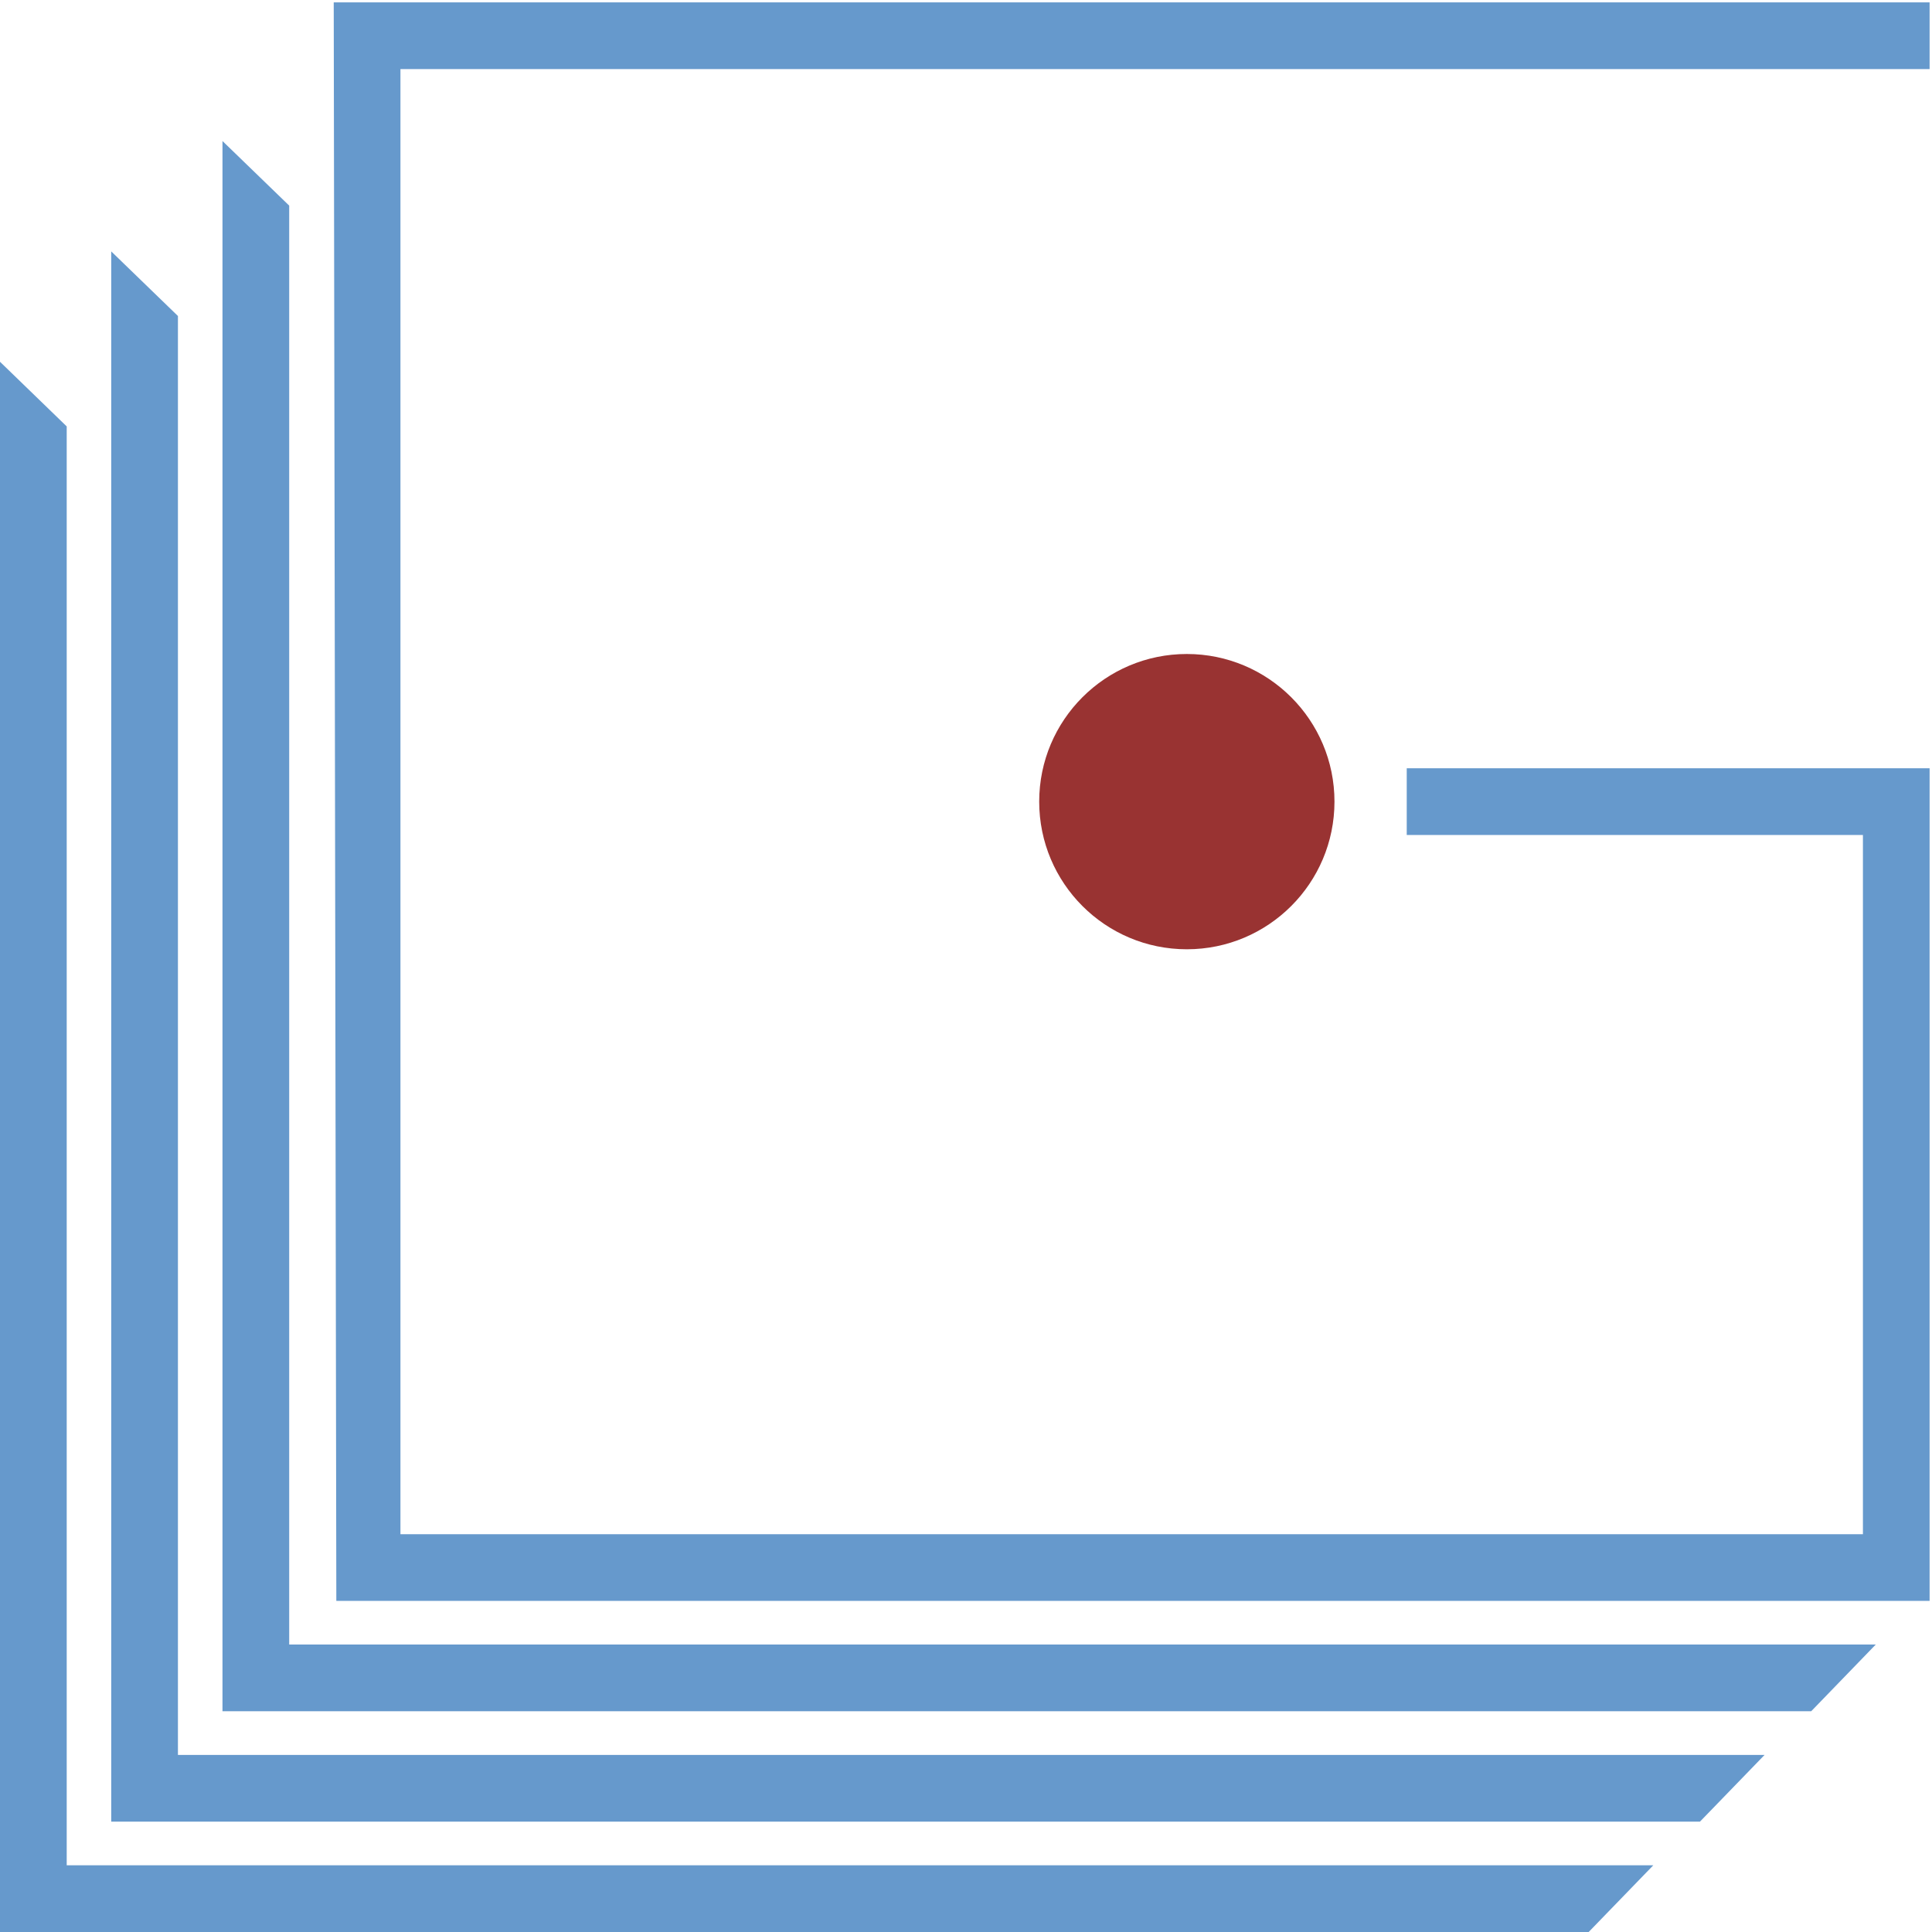
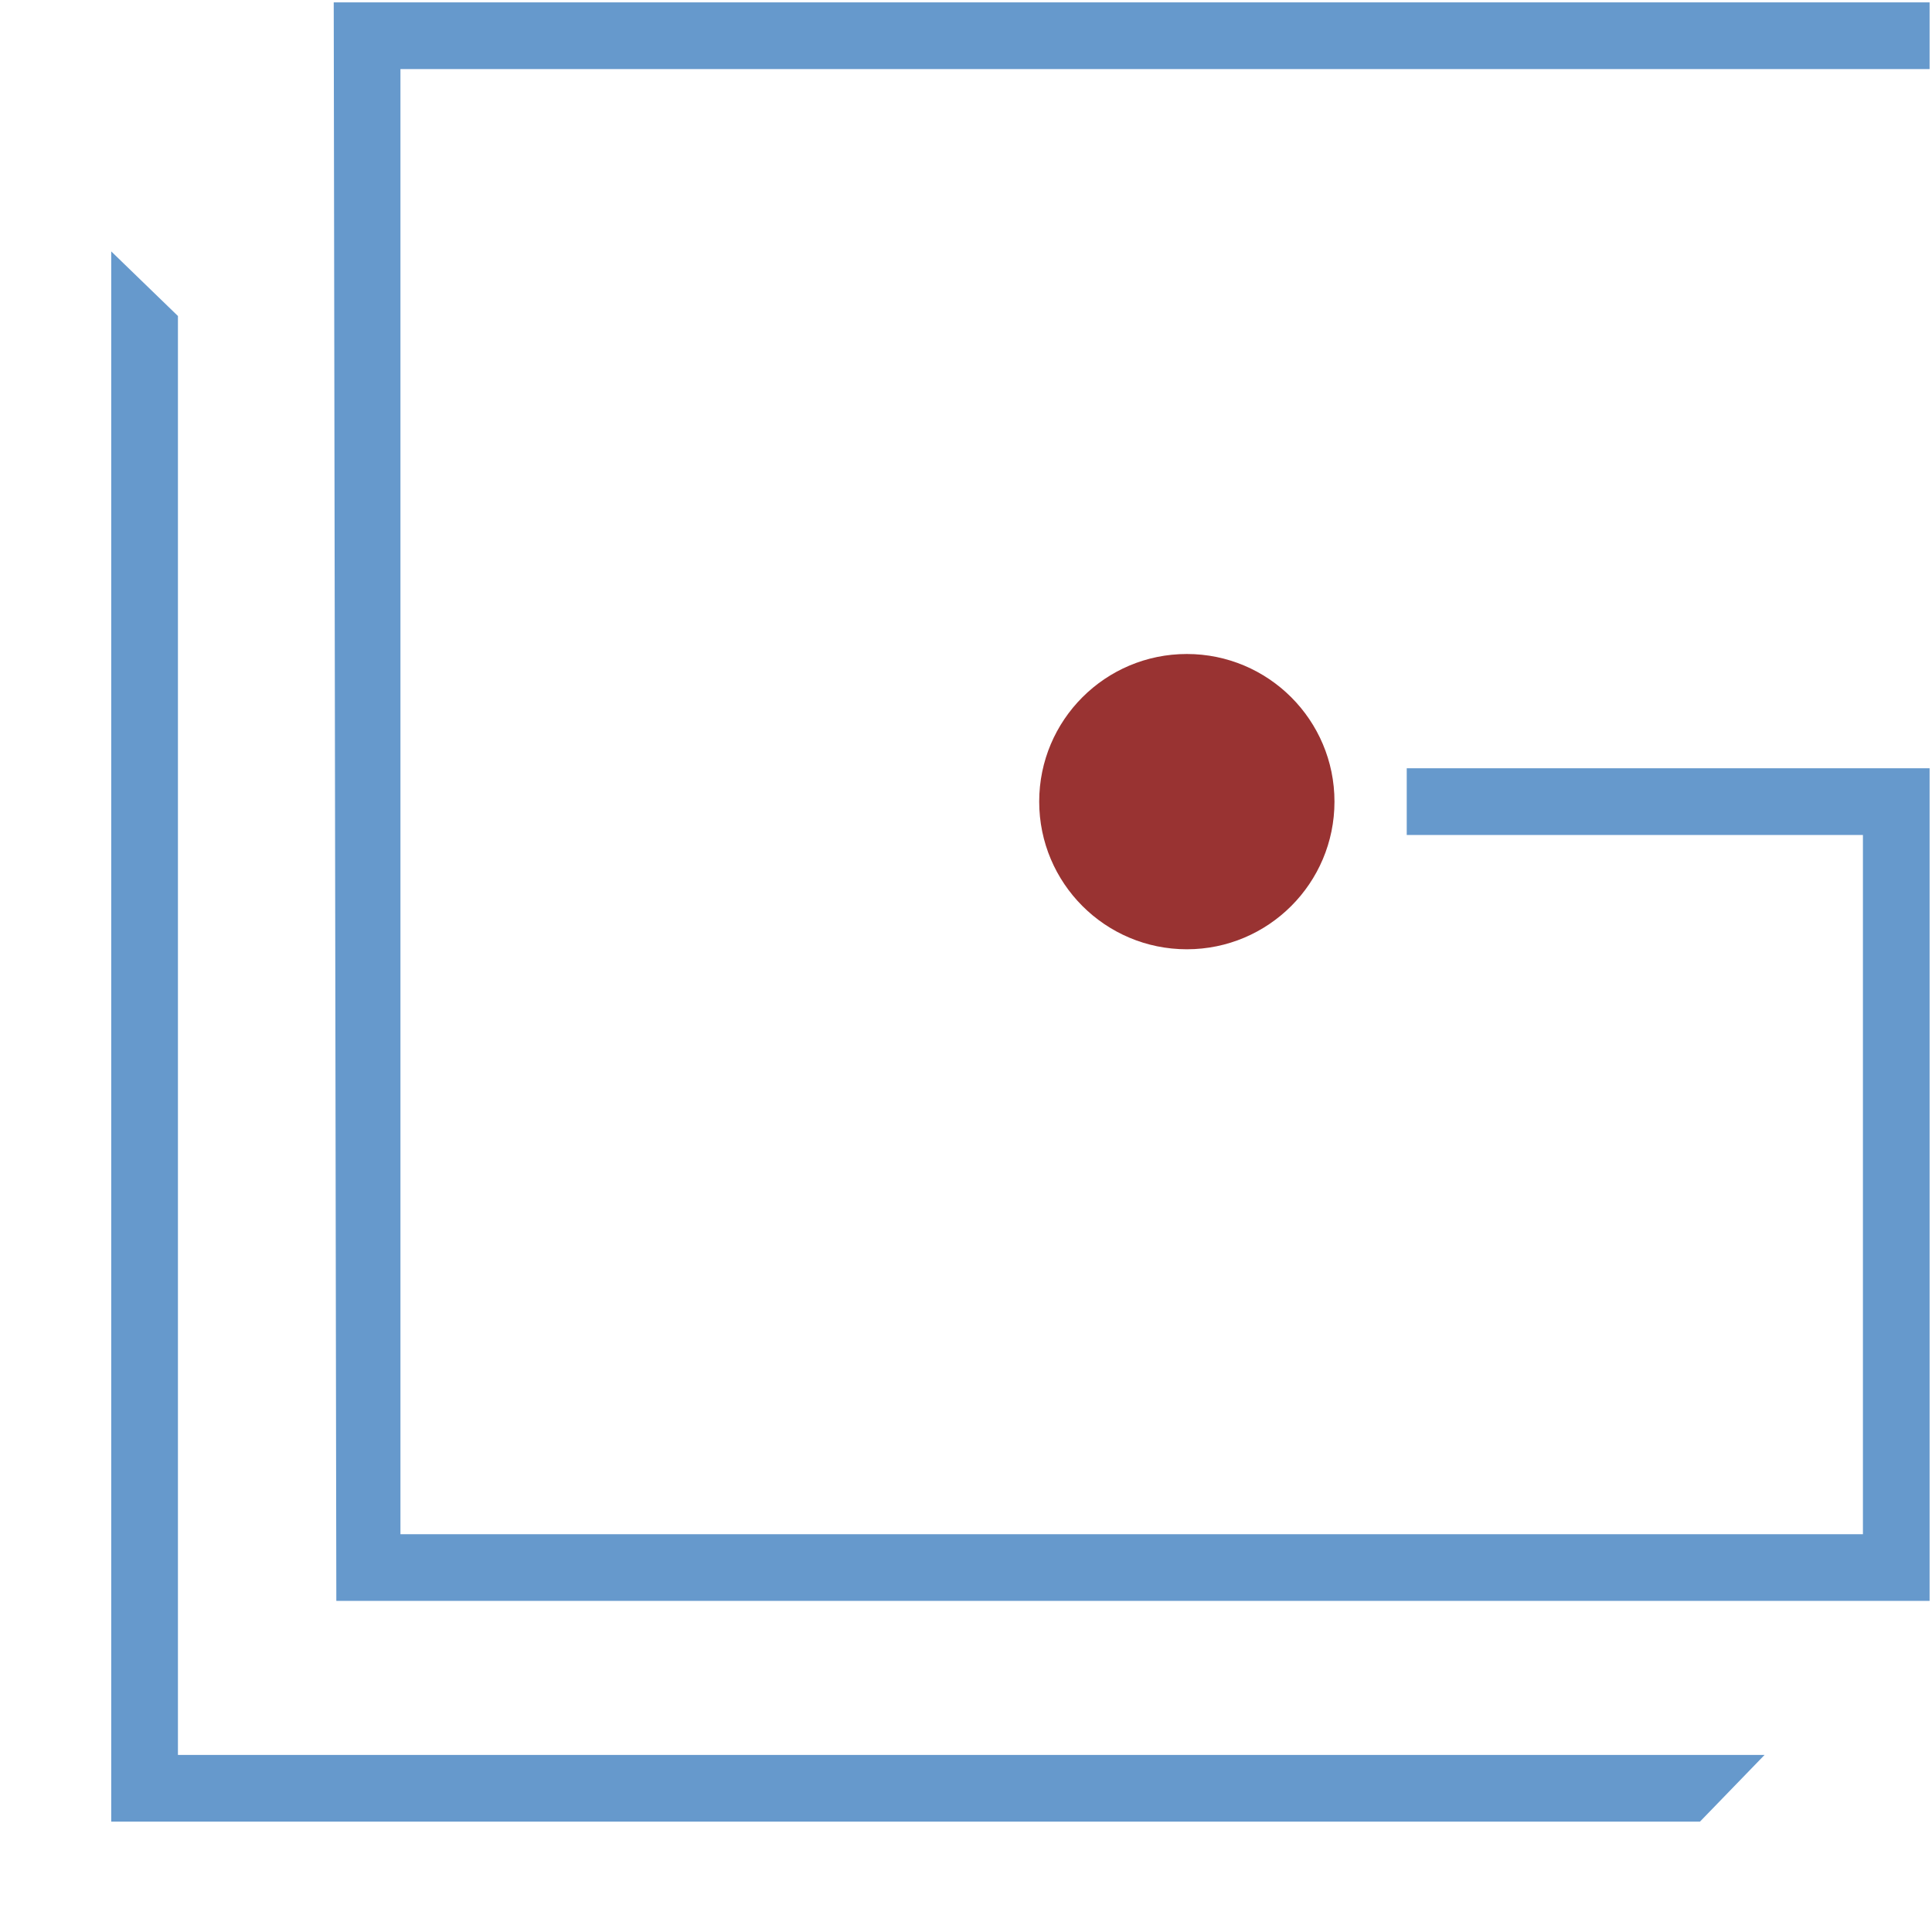
<svg xmlns="http://www.w3.org/2000/svg" xmlns:xlink="http://www.w3.org/1999/xlink" version="1.1" id="レイヤー_1" x="0px" y="0px" width="219px" height="219px" viewBox="0 0 219 219" enable-background="new 0 0 219 219" xml:space="preserve">
-   <polyline fill="#6699CC" points="205.307,193.977 212.625,186.414 32.782,186.414 32.782,23.308 25.219,15.986 25.219,193.977   205.307,193.977 " />
  <g>
    <defs>
      <rect id="SVGID_1_" x="0.06" y="0.271" width="218.668" height="218.729" />
    </defs>
    <clipPath id="SVGID_2_">
      <use xlink:href="#SVGID_1_" overflow="visible" />
    </clipPath>
    <polyline clip-path="url(#SVGID_2_)" fill="#6699CC" points="192.697,206.49 200.02,198.93 20.17,198.93 20.17,35.82    12.609,28.498 12.609,206.49 192.697,206.49  " />
-     <polyline clip-path="url(#SVGID_2_)" fill="#6699CC" points="180.084,219 187.406,211.439 7.562,211.439 7.562,48.335 0,41.009    0,219 180.084,219  " />
  </g>
  <path fill="#993332" d="M151.268,90.865c0,9.246-7.496,16.739-16.736,16.739c-9.245,0-16.735-7.493-16.735-16.739  c0-9.236,7.49-16.732,16.735-16.732C143.771,74.133,151.268,81.629,151.268,90.865" />
  <polyline fill="#6699CC" points="38.124,181.467 218.729,181.467 218.729,87.088 159.459,87.088 159.459,94.648 211.17,94.648   211.17,173.908 45.392,173.908 45.392,7.833 218.729,7.833 218.729,0.271 37.829,0.271 38.124,181.467 " />
</svg>